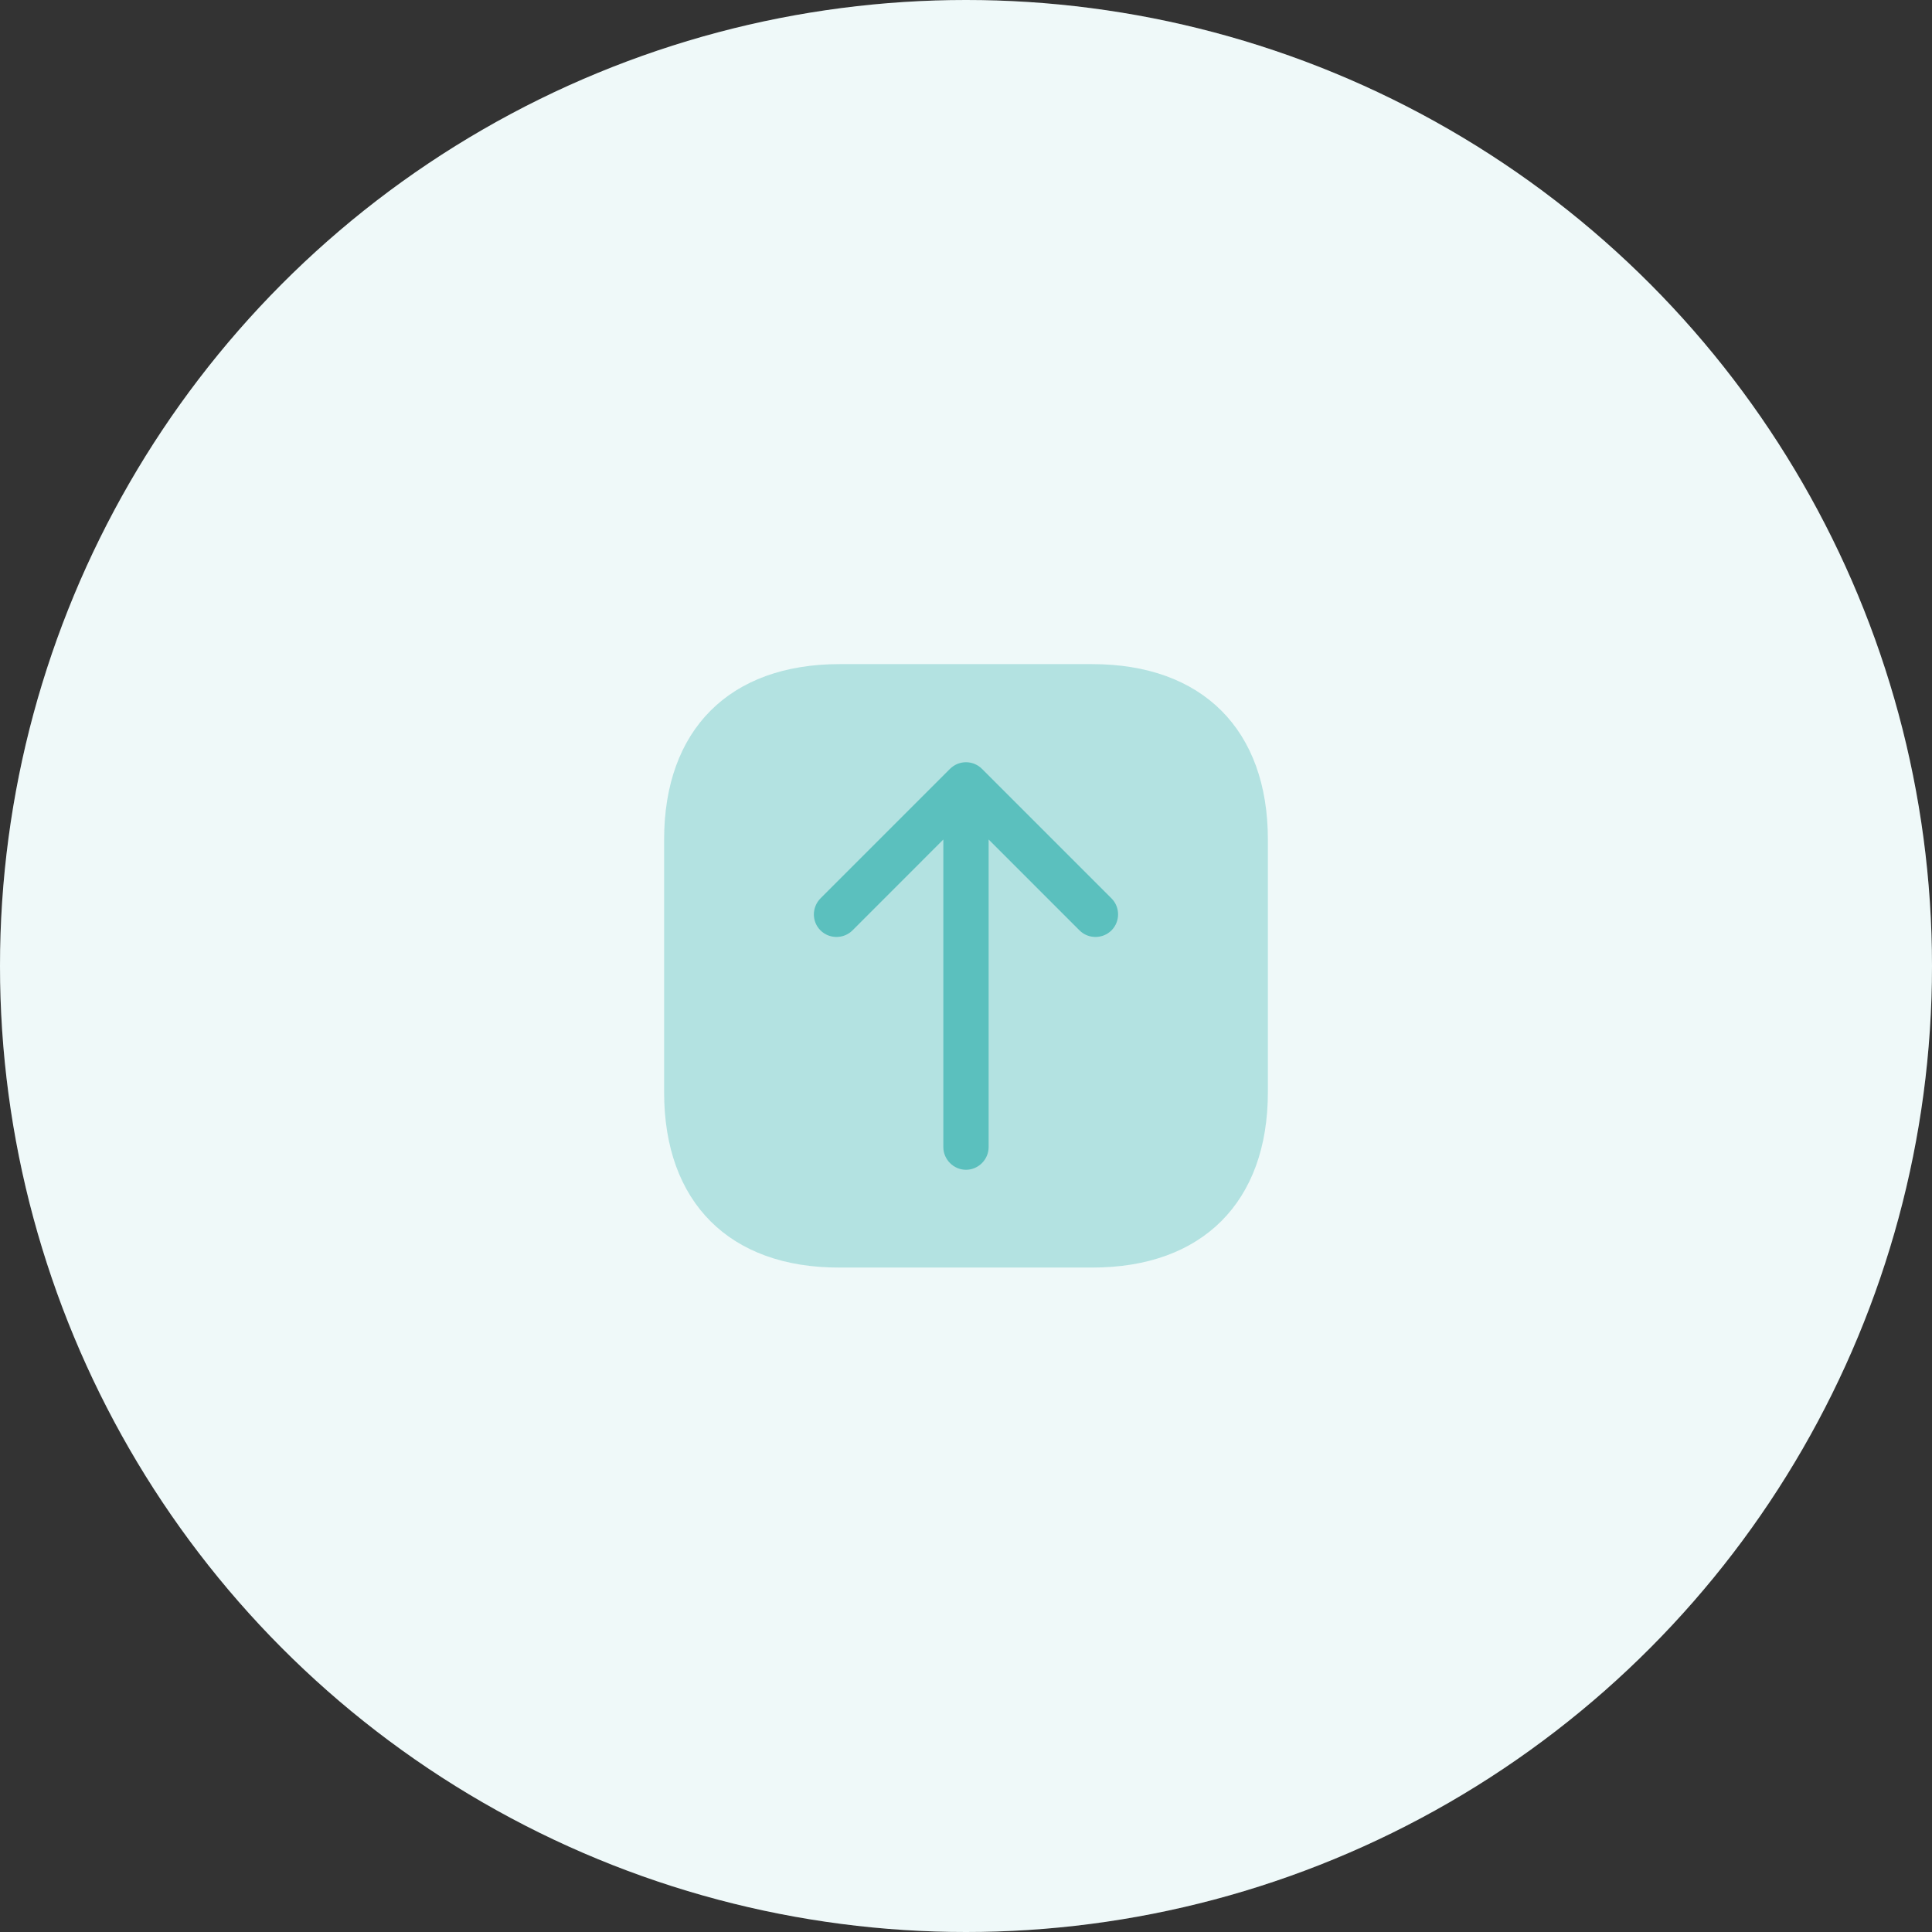
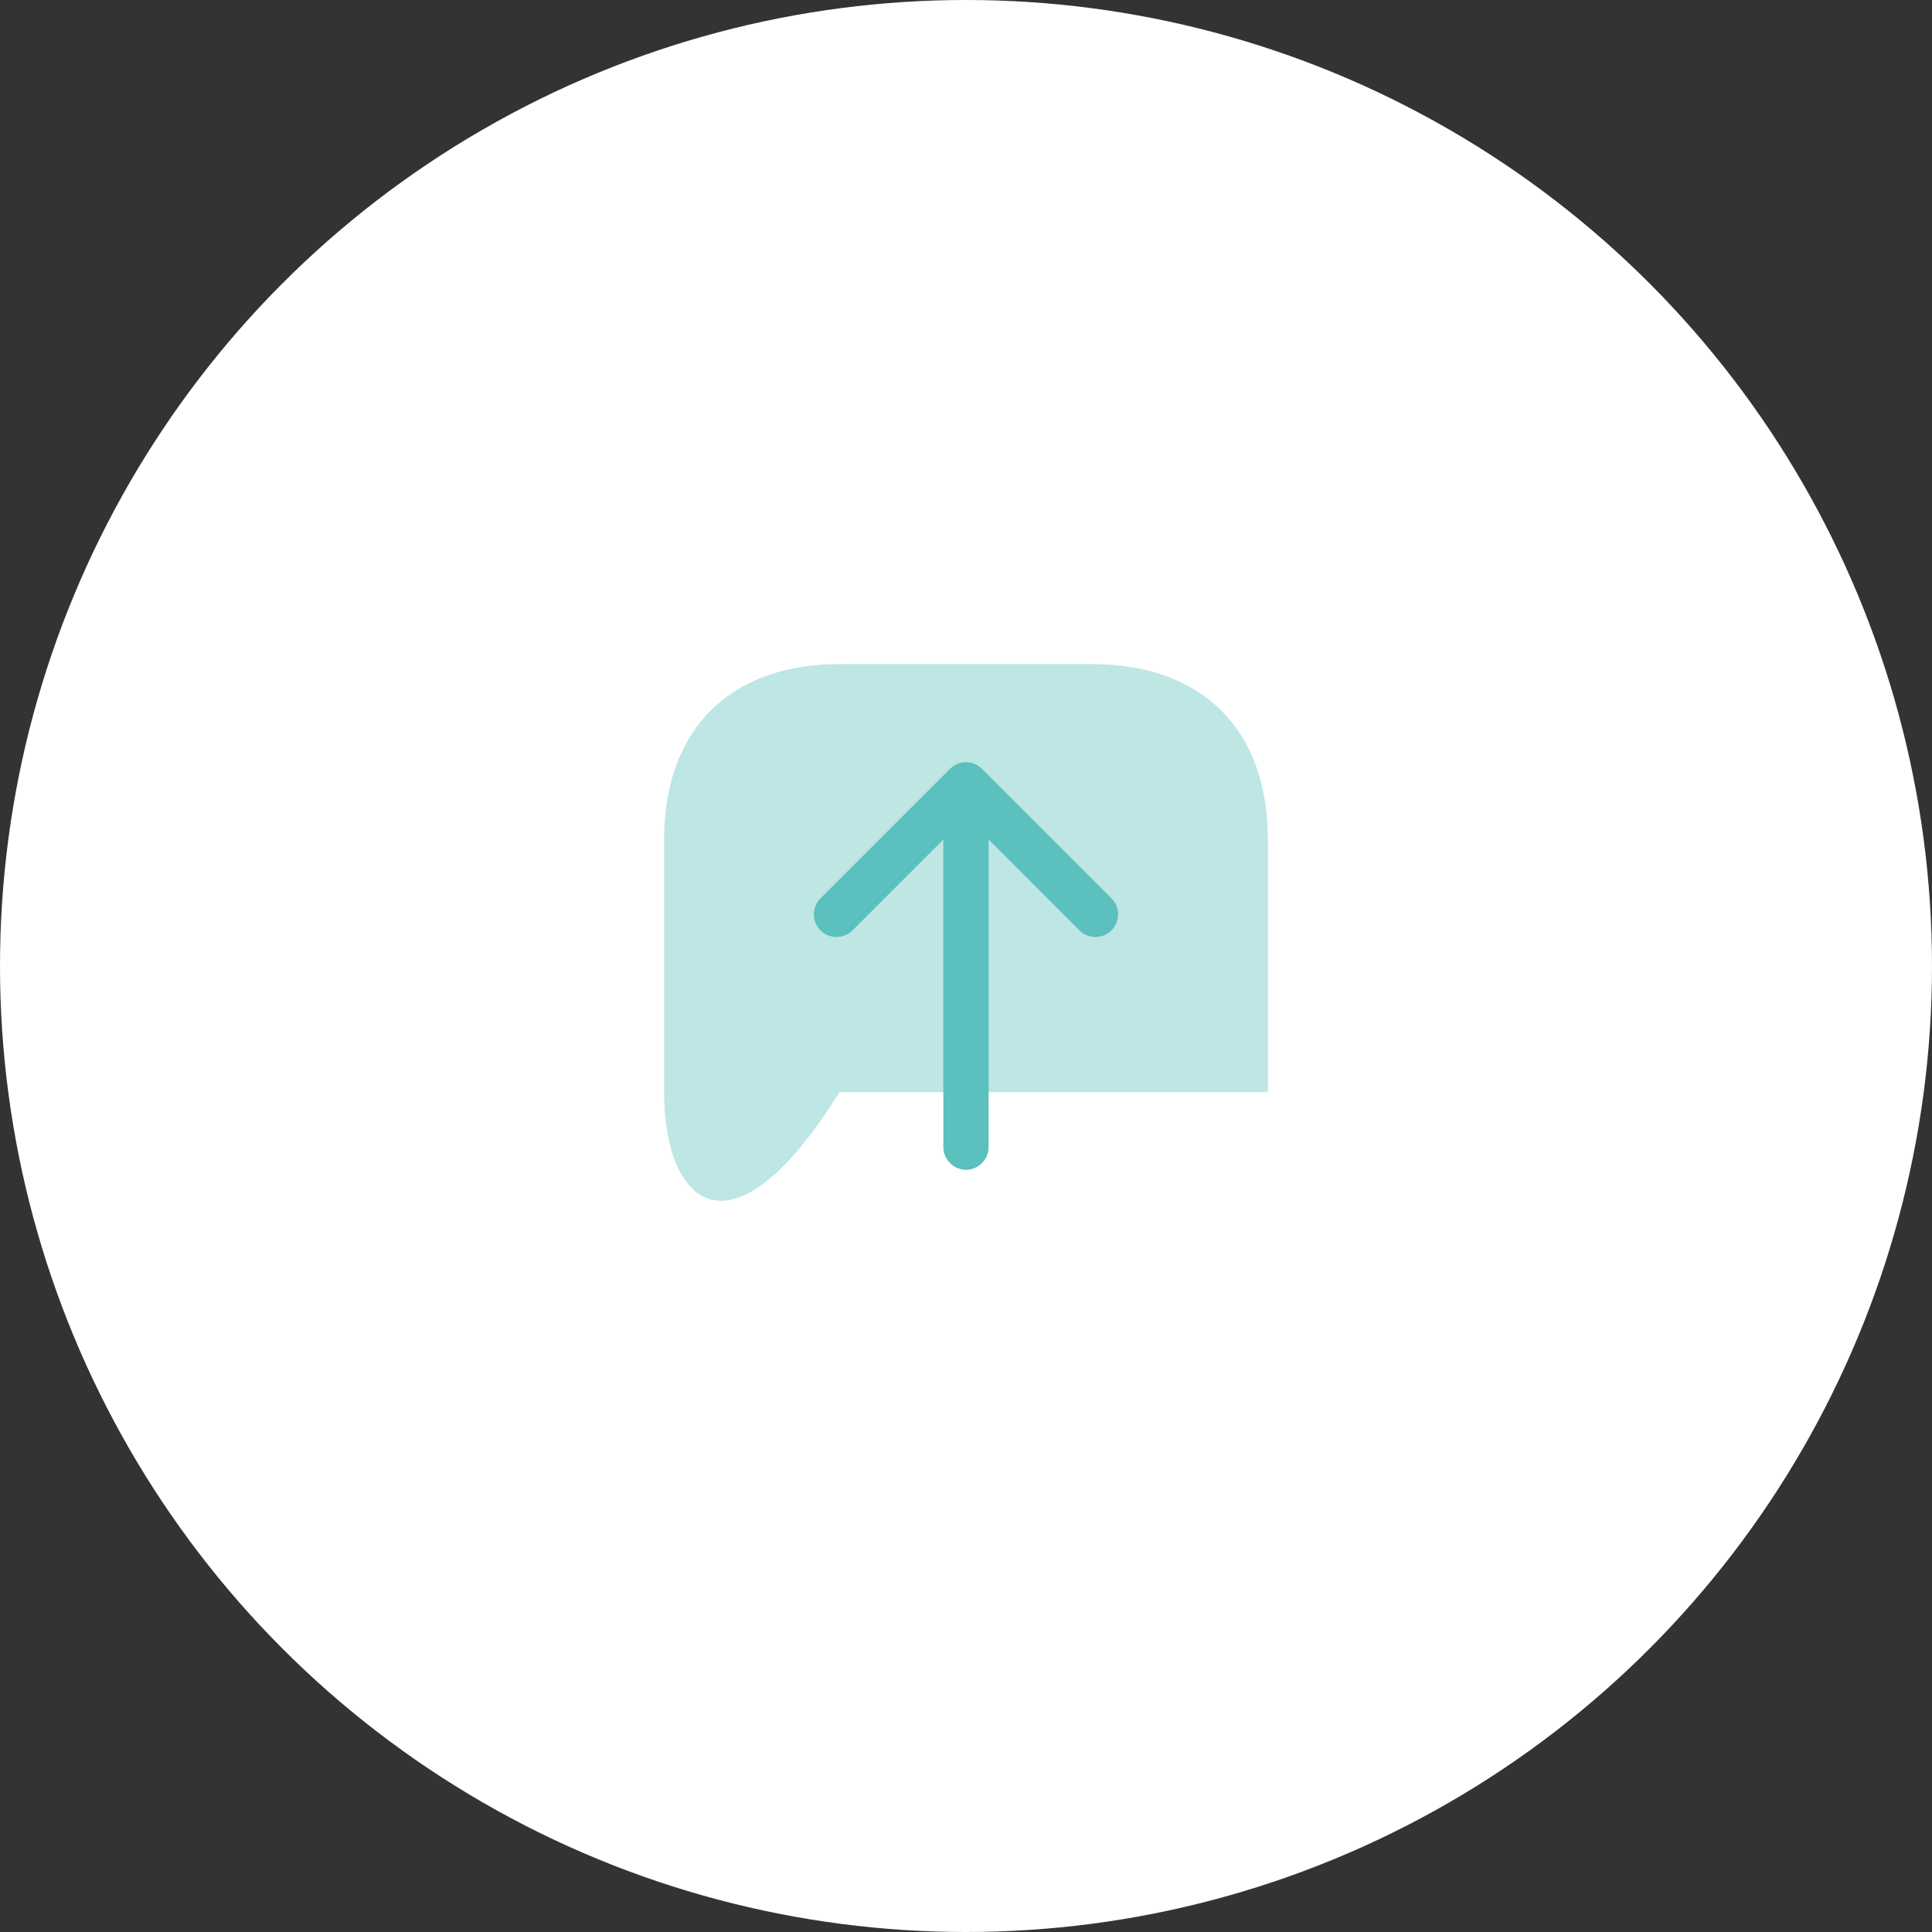
<svg xmlns="http://www.w3.org/2000/svg" width="59" height="59" viewBox="0 0 59 59" fill="none">
  <rect x="0" y="0" width="59" height="59" fill="#333333" stroke="none" />
  <circle cx="29.5" cy="29.5" r="29.5" fill="white" />
-   <circle cx="29.5" cy="29.5" r="29.5" fill="#5BC0BE" fill-opacity="0.1" />
-   <path opacity="0.4" d="M38.719 25.637V33.353C38.719 36.709 36.718 38.709 33.363 38.709H25.637C22.282 38.719 20.281 36.718 20.281 33.363V25.637C20.281 22.282 22.282 20.281 25.637 20.281H33.353C36.718 20.281 38.719 22.282 38.719 25.637Z" fill="#5BC0BE" />
+   <path opacity="0.4" d="M38.719 25.637V33.353H25.637C22.282 38.719 20.281 36.718 20.281 33.363V25.637C20.281 22.282 22.282 20.281 25.637 20.281H33.353C36.718 20.281 38.719 22.282 38.719 25.637Z" fill="#5BC0BE" />
  <path d="M29.988 23.48L33.943 27.435C34.211 27.702 34.211 28.145 33.943 28.412C33.676 28.68 33.233 28.68 32.966 28.412L30.191 25.637V35.031C30.191 35.409 29.878 35.723 29.5 35.723C29.122 35.723 28.808 35.409 28.808 35.031V25.637L26.034 28.412C25.766 28.68 25.324 28.68 25.056 28.412C24.918 28.274 24.854 28.099 24.854 27.924C24.854 27.748 24.927 27.564 25.056 27.435L29.011 23.48C29.14 23.351 29.315 23.277 29.5 23.277C29.684 23.277 29.859 23.351 29.988 23.48Z" fill="#5BC0BE" />
</svg>